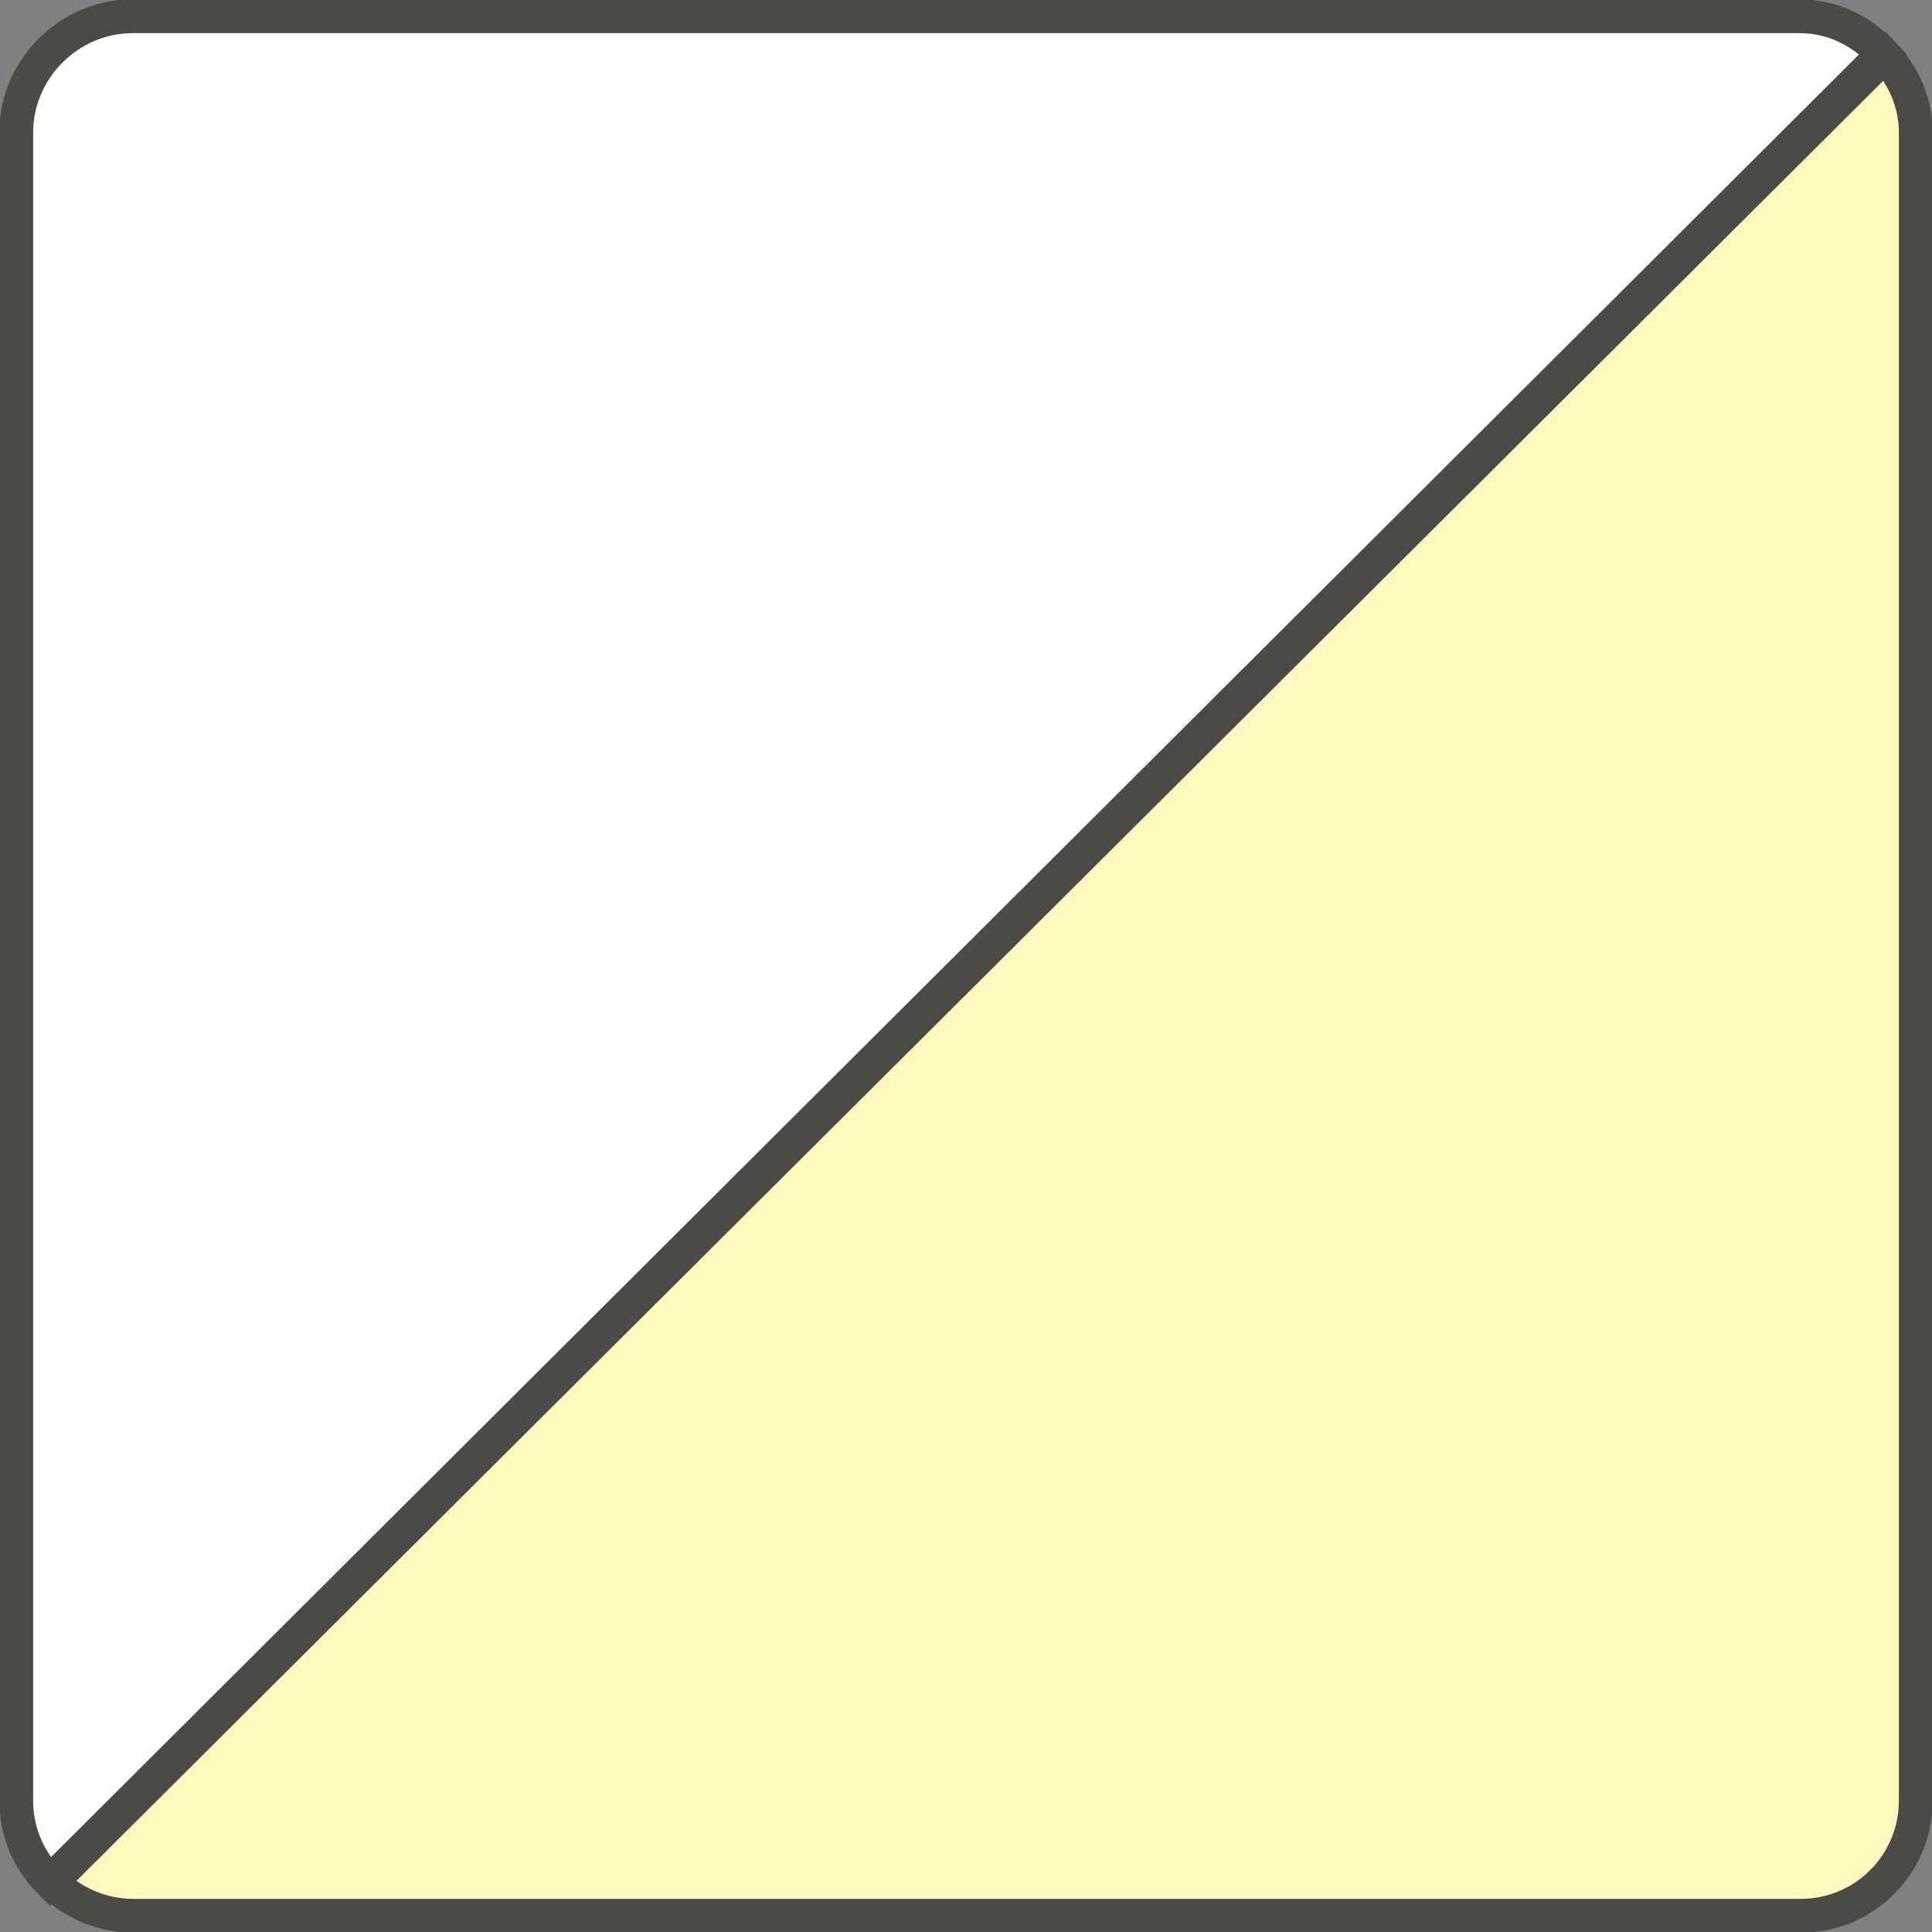
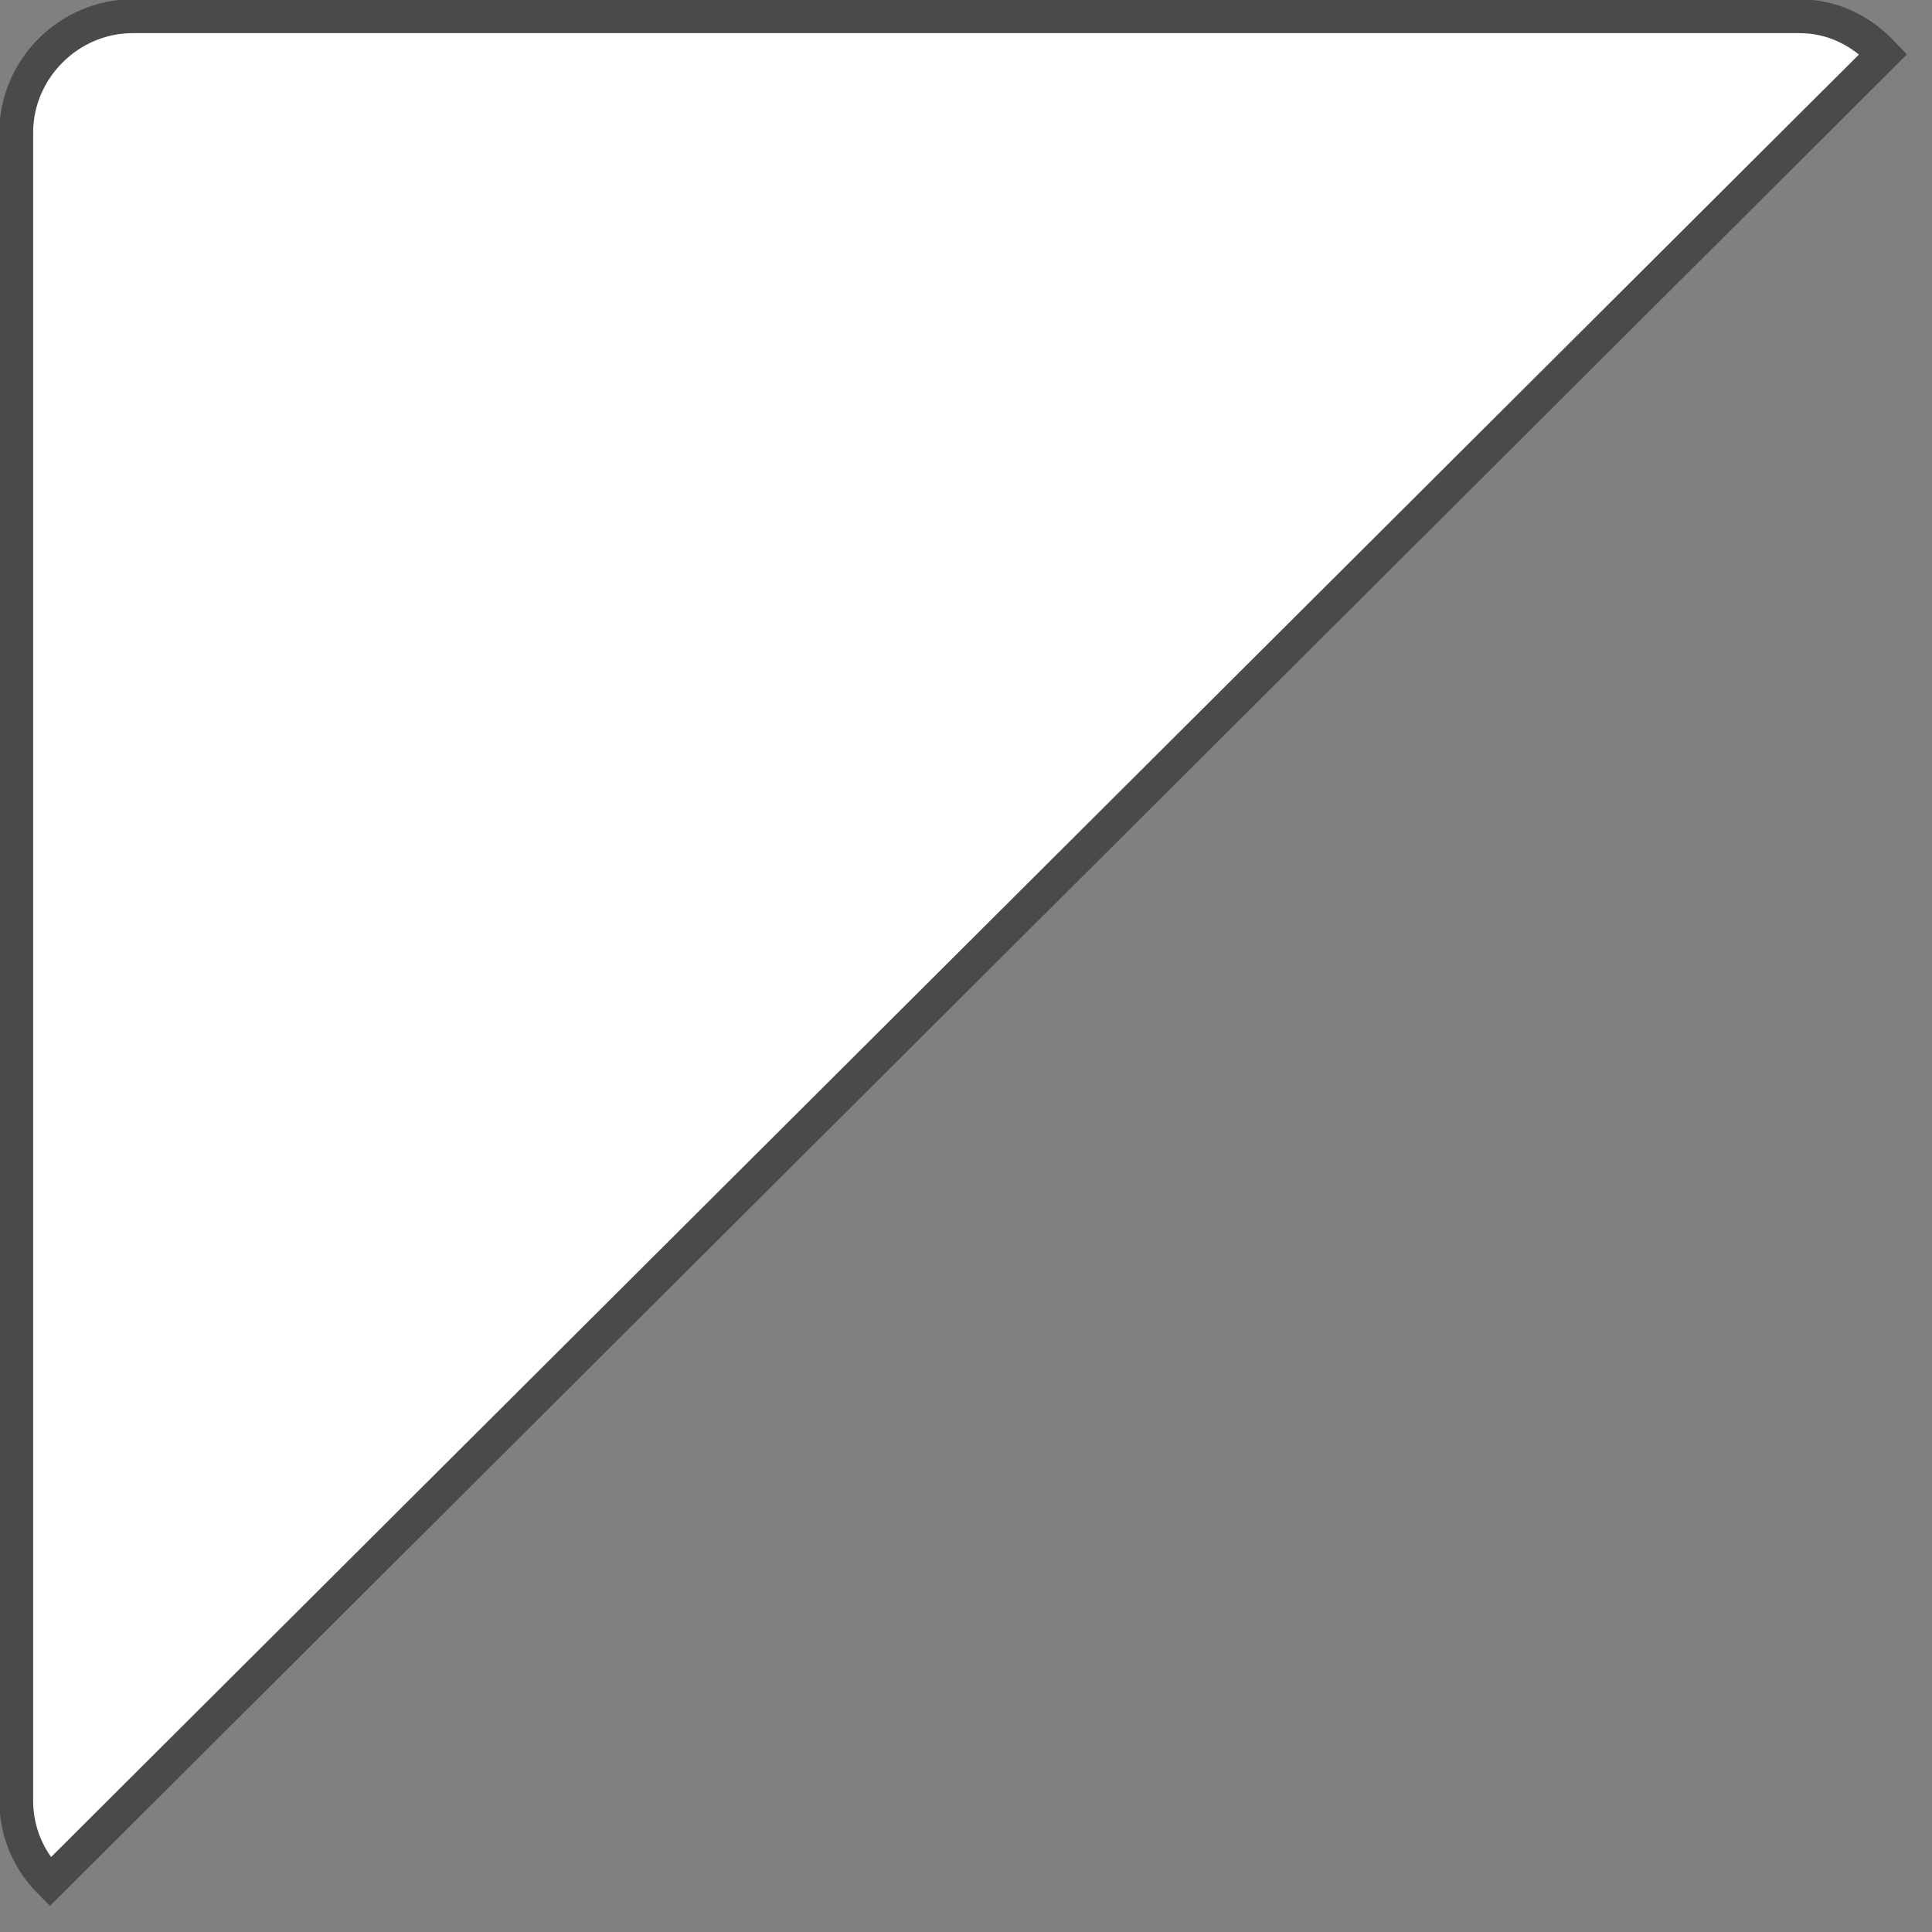
<svg xmlns="http://www.w3.org/2000/svg" id="Livello_2" viewBox="0 0 14.28 14.28">
  <rect x="0" y="0" width="14.28" height="14.28" fill="#808080" stroke="none" />
  <defs>
    <style>.cls-1{fill:#fff7be;}.cls-1,.cls-2{stroke:#4a4a49;stroke-miterlimit:10;stroke-width:.25px;}.cls-2{fill:#fff;}</style>
  </defs>
  <g id="Livello_1-2">
    <path class="cls-2" d="m13.3.12H.98C.51.12.12.51.12.98v12.33c0,.24.1.45.25.6L13.92.4c-.16-.17-.37-.28-.62-.28Z" />
-     <path class="cls-1" d="m.38,13.91c.15.15.37.25.6.25h12.33c.47,0,.85-.38.85-.85V.98c0-.22-.09-.42-.23-.57L.38,13.91Z" />
  </g>
</svg>